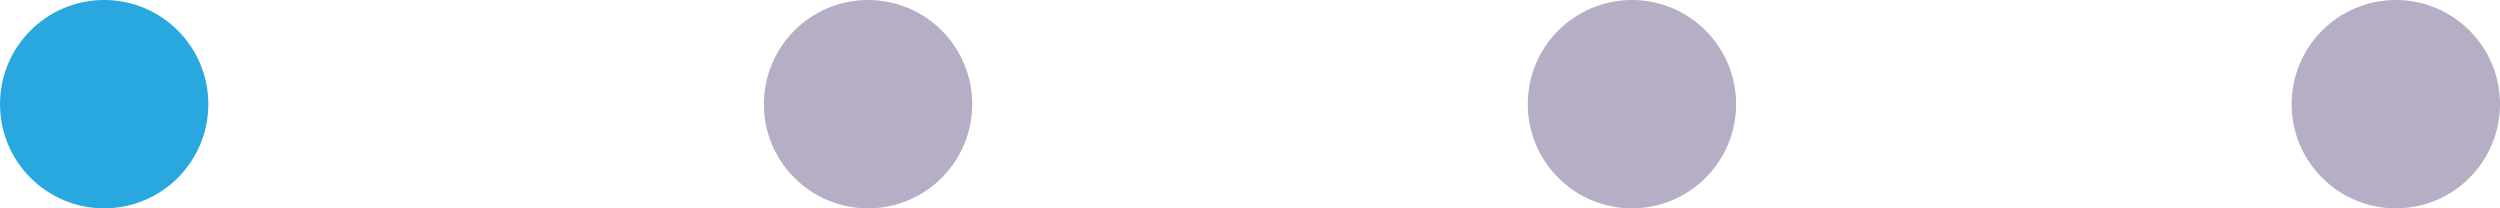
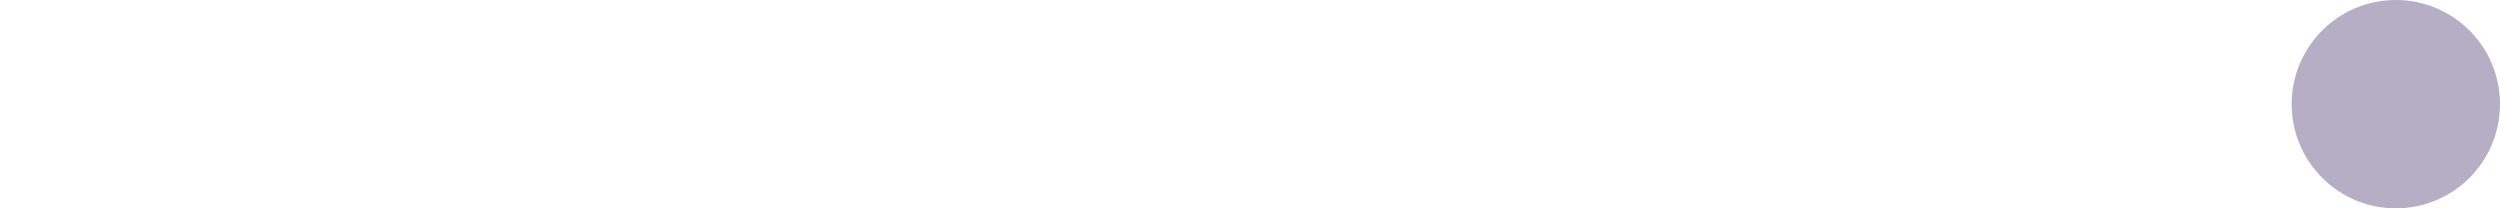
<svg xmlns="http://www.w3.org/2000/svg" width="180" height="15" viewBox="0 0 180 15" fill="none">
-   <circle cx="7.5" cy="7.5" r="7.5" fill="#29A8E0" />
-   <circle cx="62.5" cy="7.5" r="7.5" fill="#B6AEC4" />
-   <circle cx="117.5" cy="7.5" r="7.5" fill="#B6AEC4" />
  <circle cx="172.5" cy="7.5" r="7.5" fill="#B6AEC4" />
</svg>